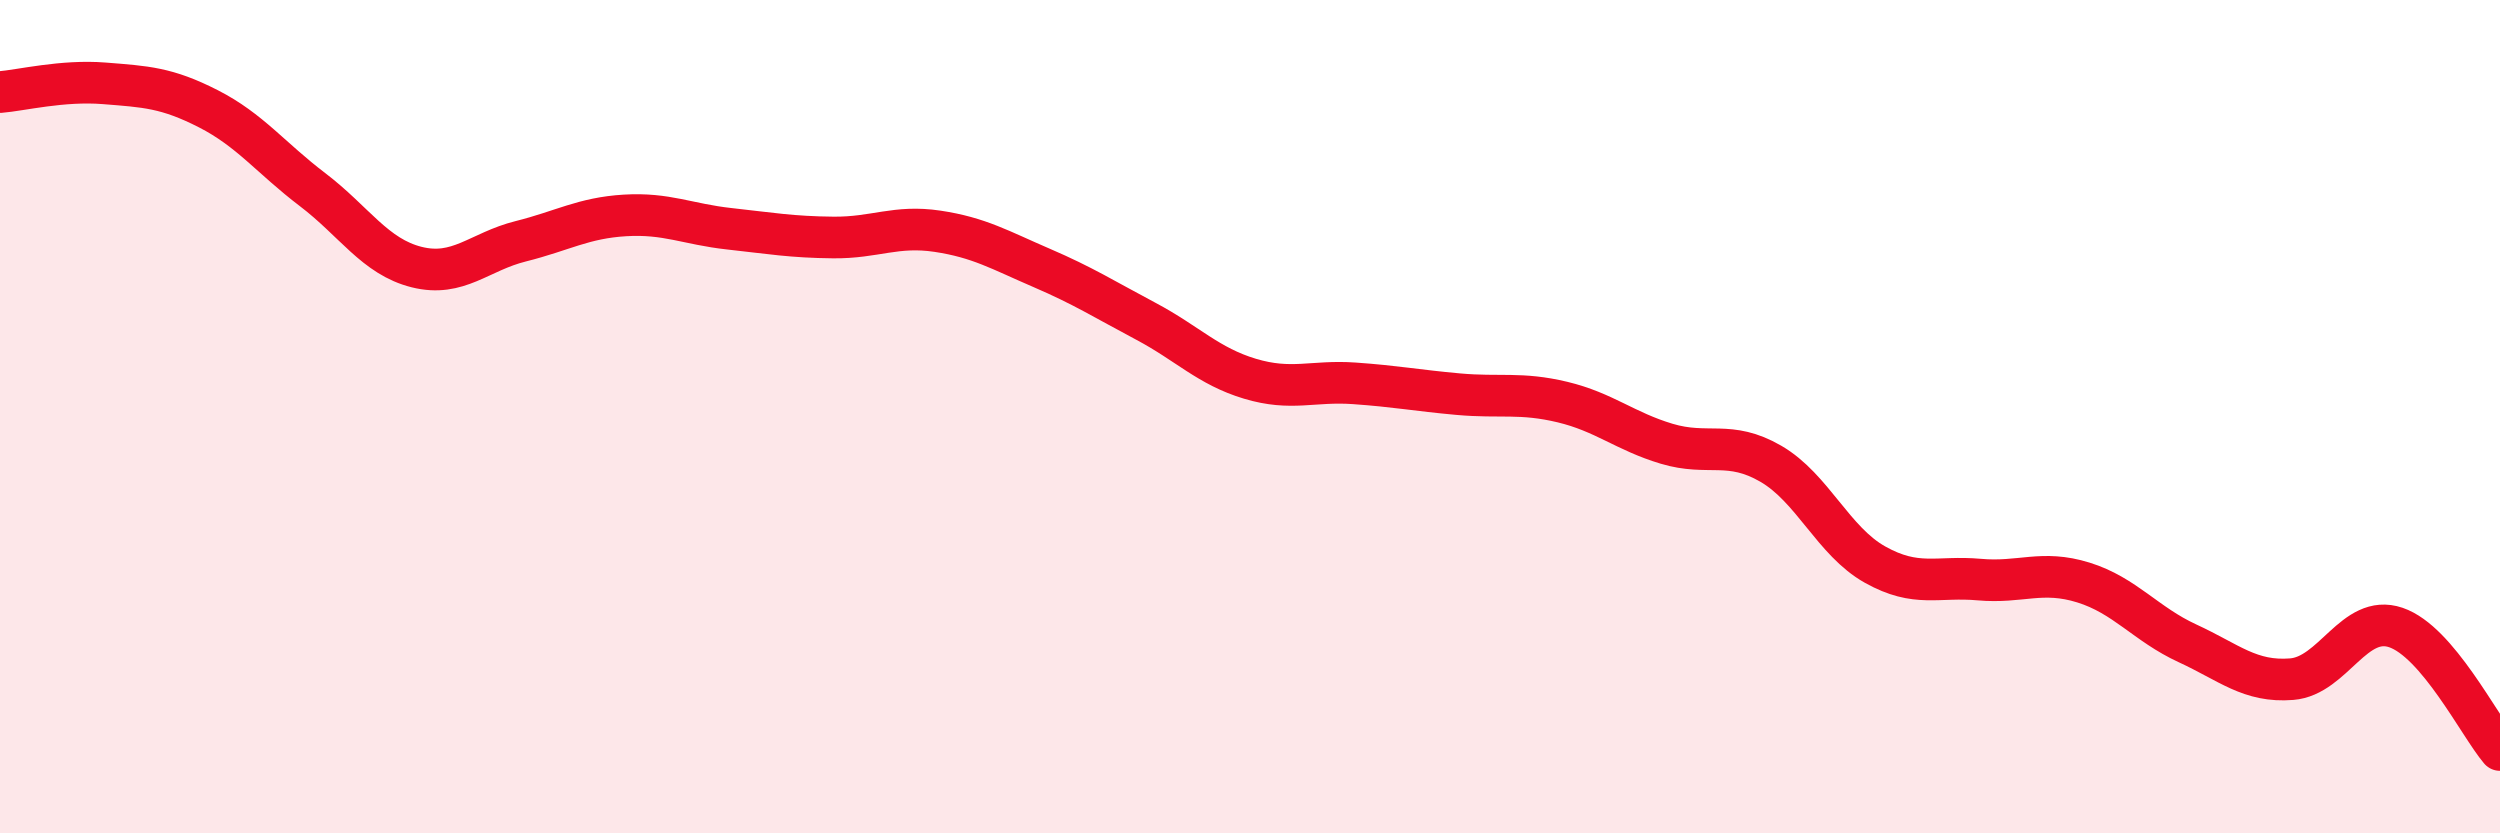
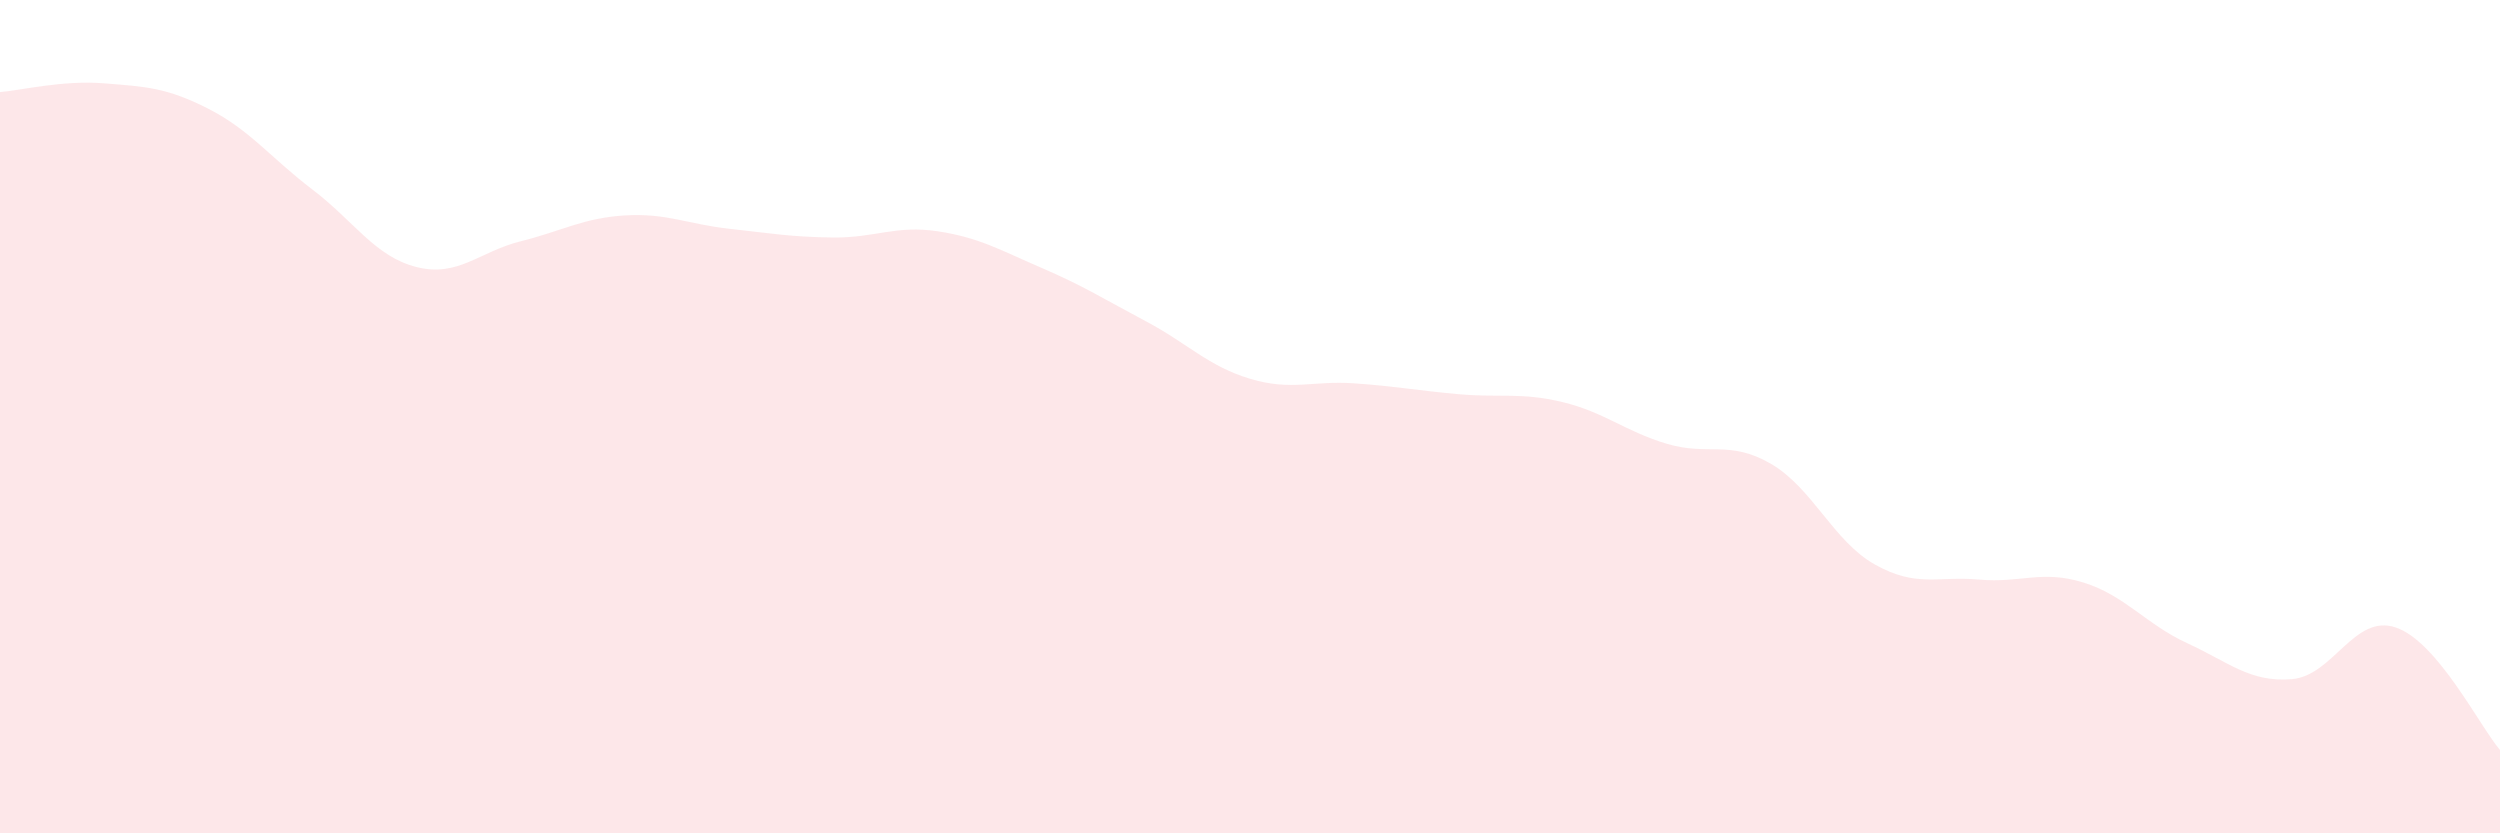
<svg xmlns="http://www.w3.org/2000/svg" width="60" height="20" viewBox="0 0 60 20">
  <path d="M 0,2.21 C 0.5,2.17 1.5,1.92 2.5,2 C 3.5,2.08 4,2.1 5,2.61 C 6,3.12 6.5,3.79 7.5,4.55 C 8.5,5.31 9,6.16 10,6.41 C 11,6.66 11.5,6.04 12.5,5.79 C 13.5,5.54 14,5.23 15,5.17 C 16,5.11 16.5,5.38 17.5,5.49 C 18.5,5.6 19,5.69 20,5.7 C 21,5.71 21.5,5.4 22.5,5.55 C 23.5,5.7 24,6 25,6.43 C 26,6.86 26.5,7.18 27.5,7.71 C 28.5,8.24 29,8.79 30,9.09 C 31,9.39 31.5,9.13 32.5,9.2 C 33.5,9.27 34,9.37 35,9.46 C 36,9.55 36.5,9.41 37.5,9.65 C 38.5,9.89 39,10.35 40,10.65 C 41,10.95 41.5,10.55 42.5,11.13 C 43.5,11.71 44,12.99 45,13.55 C 46,14.11 46.5,13.82 47.5,13.91 C 48.5,14 49,13.67 50,13.98 C 51,14.29 51.5,14.98 52.5,15.44 C 53.5,15.9 54,16.38 55,16.3 C 56,16.22 56.5,14.72 57.5,15.06 C 58.5,15.4 59.5,17.41 60,18L60 20L0 20Z" fill="#EB0A25" opacity="0.1" stroke-linecap="round" stroke-linejoin="round" />
-   <path d="M 0,2.21 C 0.5,2.17 1.5,1.92 2.5,2 C 3.5,2.08 4,2.1 5,2.61 C 6,3.12 6.5,3.79 7.5,4.55 C 8.5,5.31 9,6.16 10,6.41 C 11,6.66 11.5,6.04 12.5,5.79 C 13.5,5.54 14,5.23 15,5.17 C 16,5.11 16.5,5.38 17.5,5.49 C 18.5,5.6 19,5.69 20,5.7 C 21,5.71 21.5,5.4 22.5,5.55 C 23.5,5.7 24,6 25,6.43 C 26,6.86 26.5,7.18 27.5,7.71 C 28.5,8.24 29,8.79 30,9.09 C 31,9.39 31.5,9.13 32.5,9.2 C 33.5,9.27 34,9.37 35,9.46 C 36,9.55 36.5,9.41 37.5,9.65 C 38.5,9.89 39,10.35 40,10.65 C 41,10.95 41.5,10.55 42.5,11.13 C 43.5,11.71 44,12.99 45,13.55 C 46,14.11 46.5,13.82 47.5,13.91 C 48.5,14 49,13.67 50,13.98 C 51,14.29 51.5,14.98 52.5,15.44 C 53.5,15.9 54,16.38 55,16.3 C 56,16.22 56.5,14.72 57.5,15.06 C 58.5,15.4 59.5,17.41 60,18" stroke="#EB0A25" stroke-width="1" fill="none" stroke-linecap="round" stroke-linejoin="round" />
</svg>